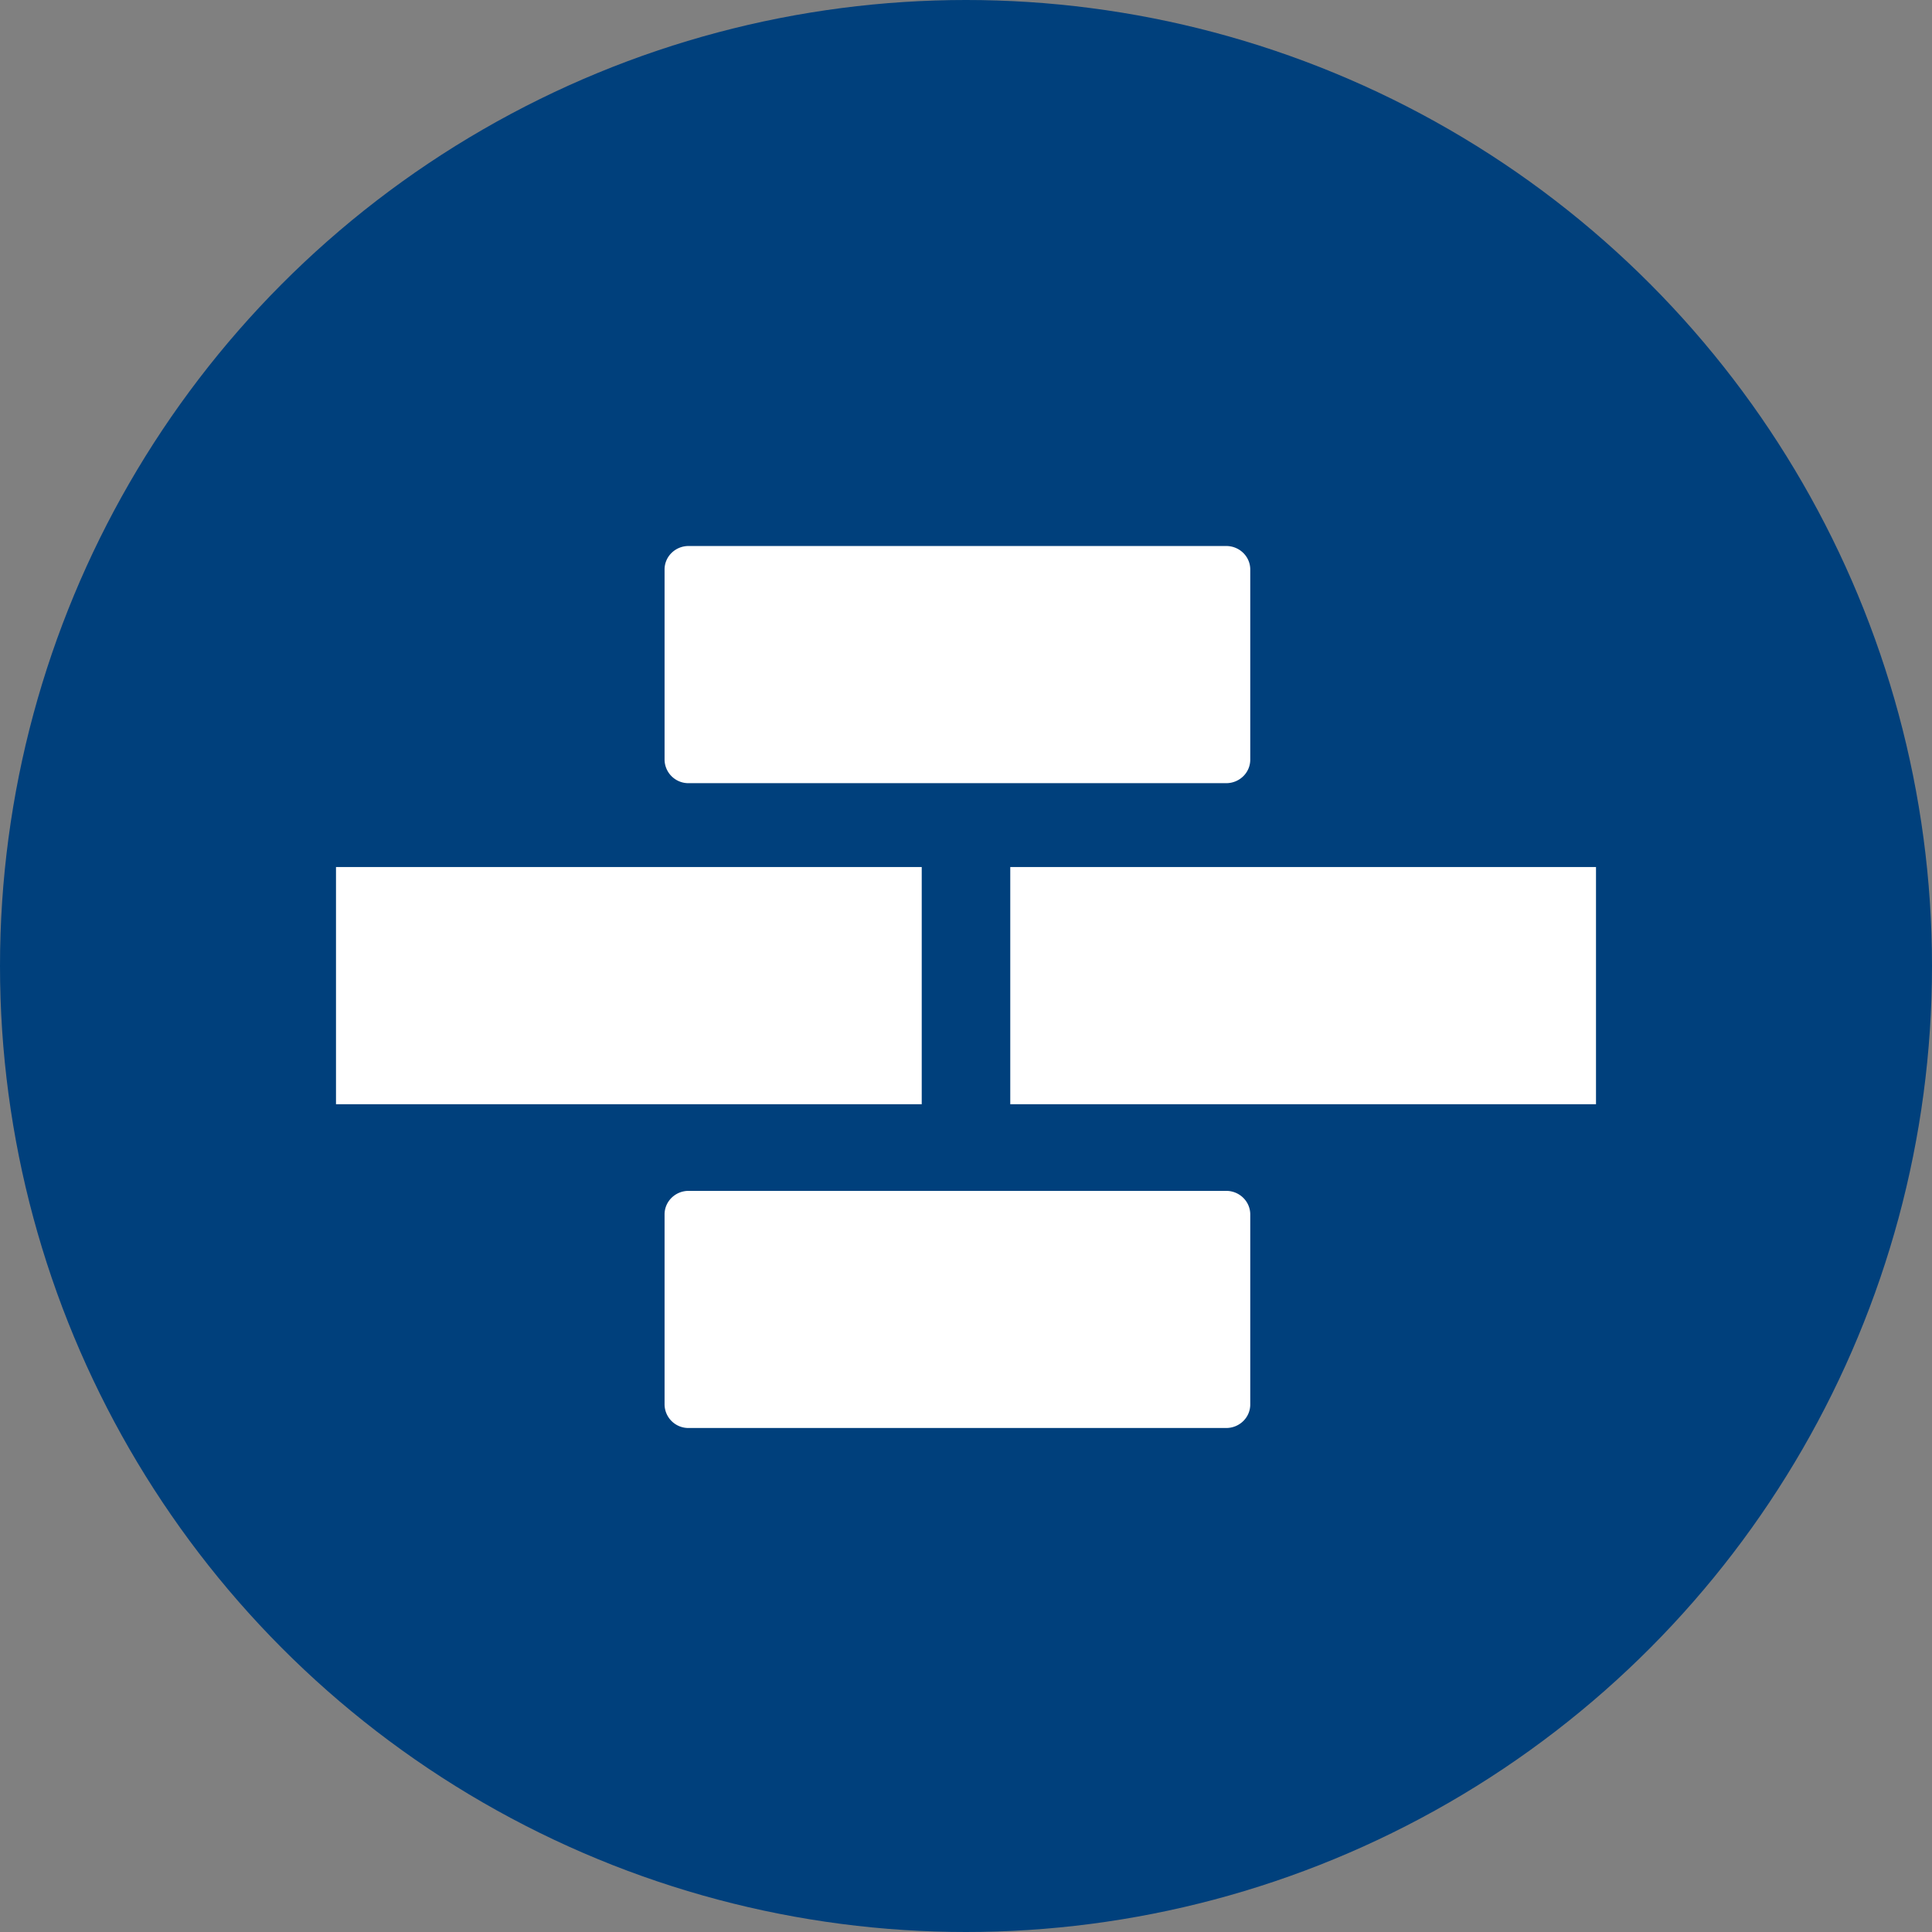
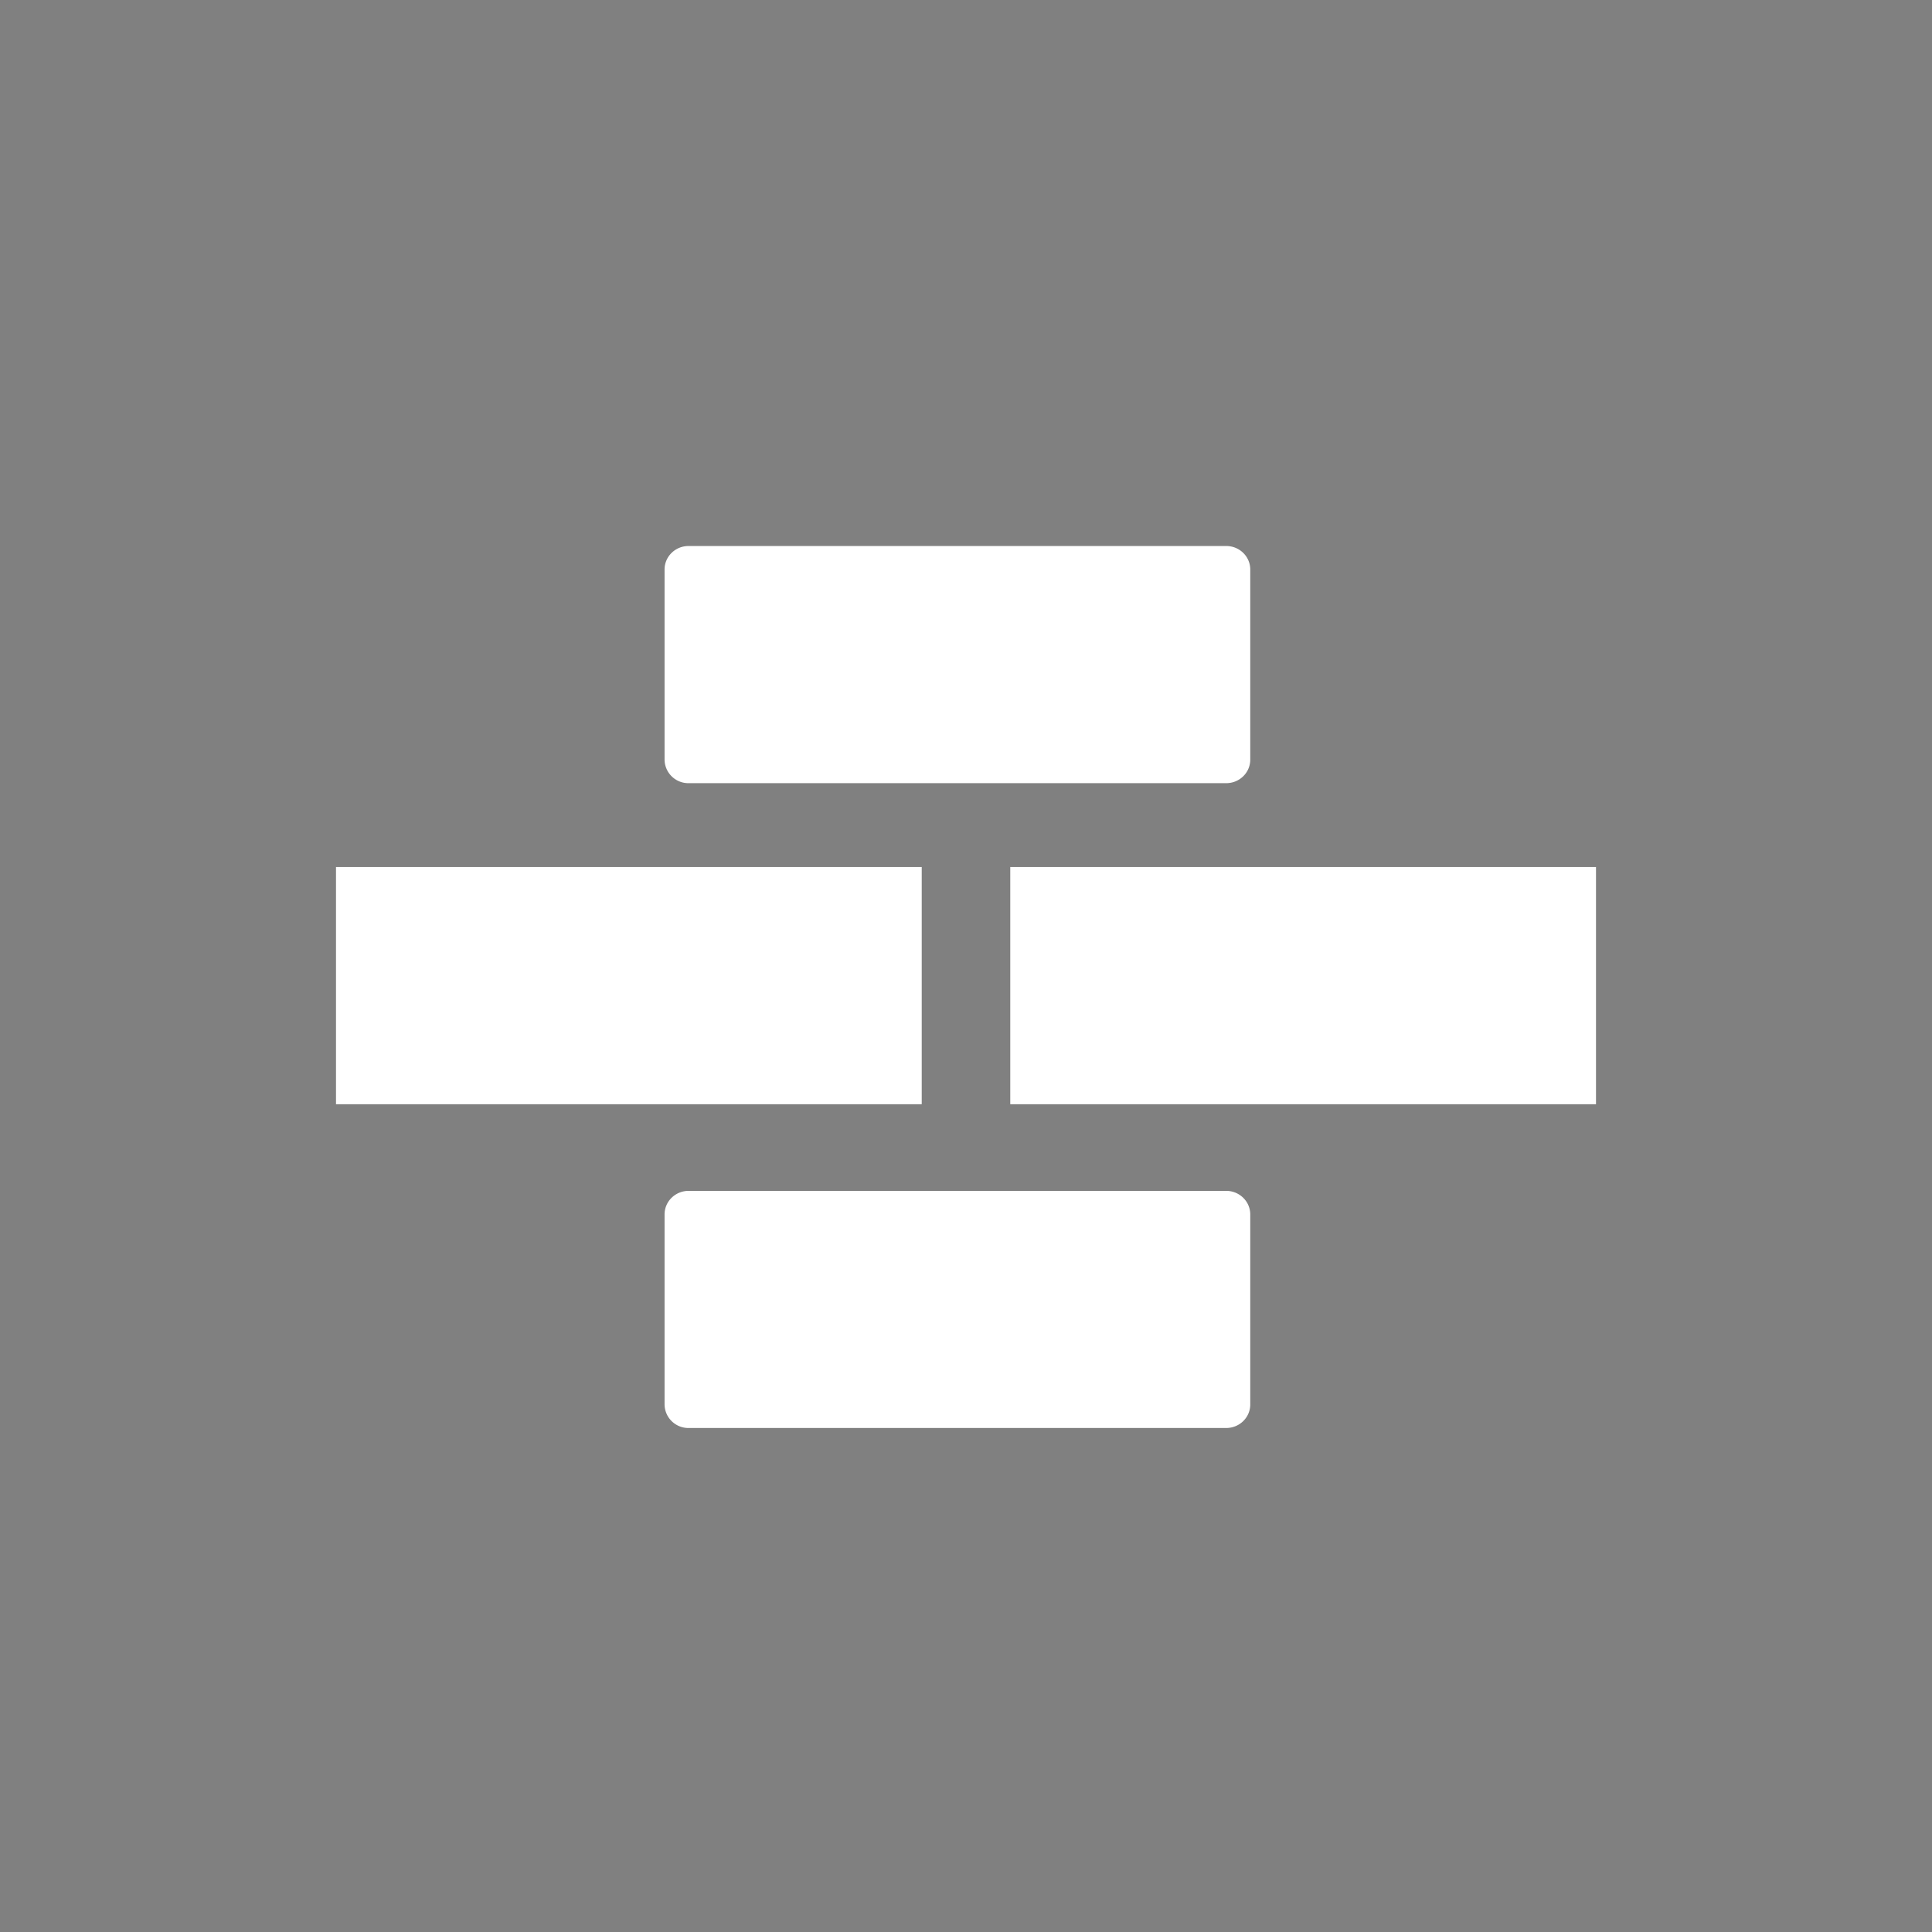
<svg xmlns="http://www.w3.org/2000/svg" width="46" height="46" viewBox="0 0 46 46">
  <rect x="0" y="0" width="46" height="46" fill="#808080" stroke="none" />
  <g fill="none" fill-rule="evenodd">
-     <circle cx="23" cy="23" r="23" fill="#00407C" />
-     <path fill="#FFF" d="M29.195 28.354c.317 0 .573.252.573.561v4.525c0 .31-.256.56-.573.56h-12.8a.567.567 0 0 1-.572-.56v-4.525c0-.31.256-.561.573-.561h12.8zm-7.249-7.71v5.647H8v-5.647h13.946zm16.054 0v5.647H24.054v-5.647H38zM29.195 13c.317 0 .573.25.573.56v4.527c0 .31-.256.56-.573.56h-12.8a.567.567 0 0 1-.572-.56V13.56c0-.31.256-.56.573-.56h12.8z" />
+     <path fill="#FFF" d="M29.195 28.354c.317 0 .573.252.573.561v4.525c0 .31-.256.56-.573.56h-12.8a.567.567 0 0 1-.572-.56v-4.525c0-.31.256-.561.573-.561h12.8zm-7.249-7.71v5.647H8v-5.647h13.946zm16.054 0v5.647H24.054v-5.647H38zM29.195 13c.317 0 .573.25.573.56v4.527c0 .31-.256.56-.573.56h-12.8a.567.567 0 0 1-.572-.56V13.56c0-.31.256-.56.573-.56h12.8" />
  </g>
</svg>